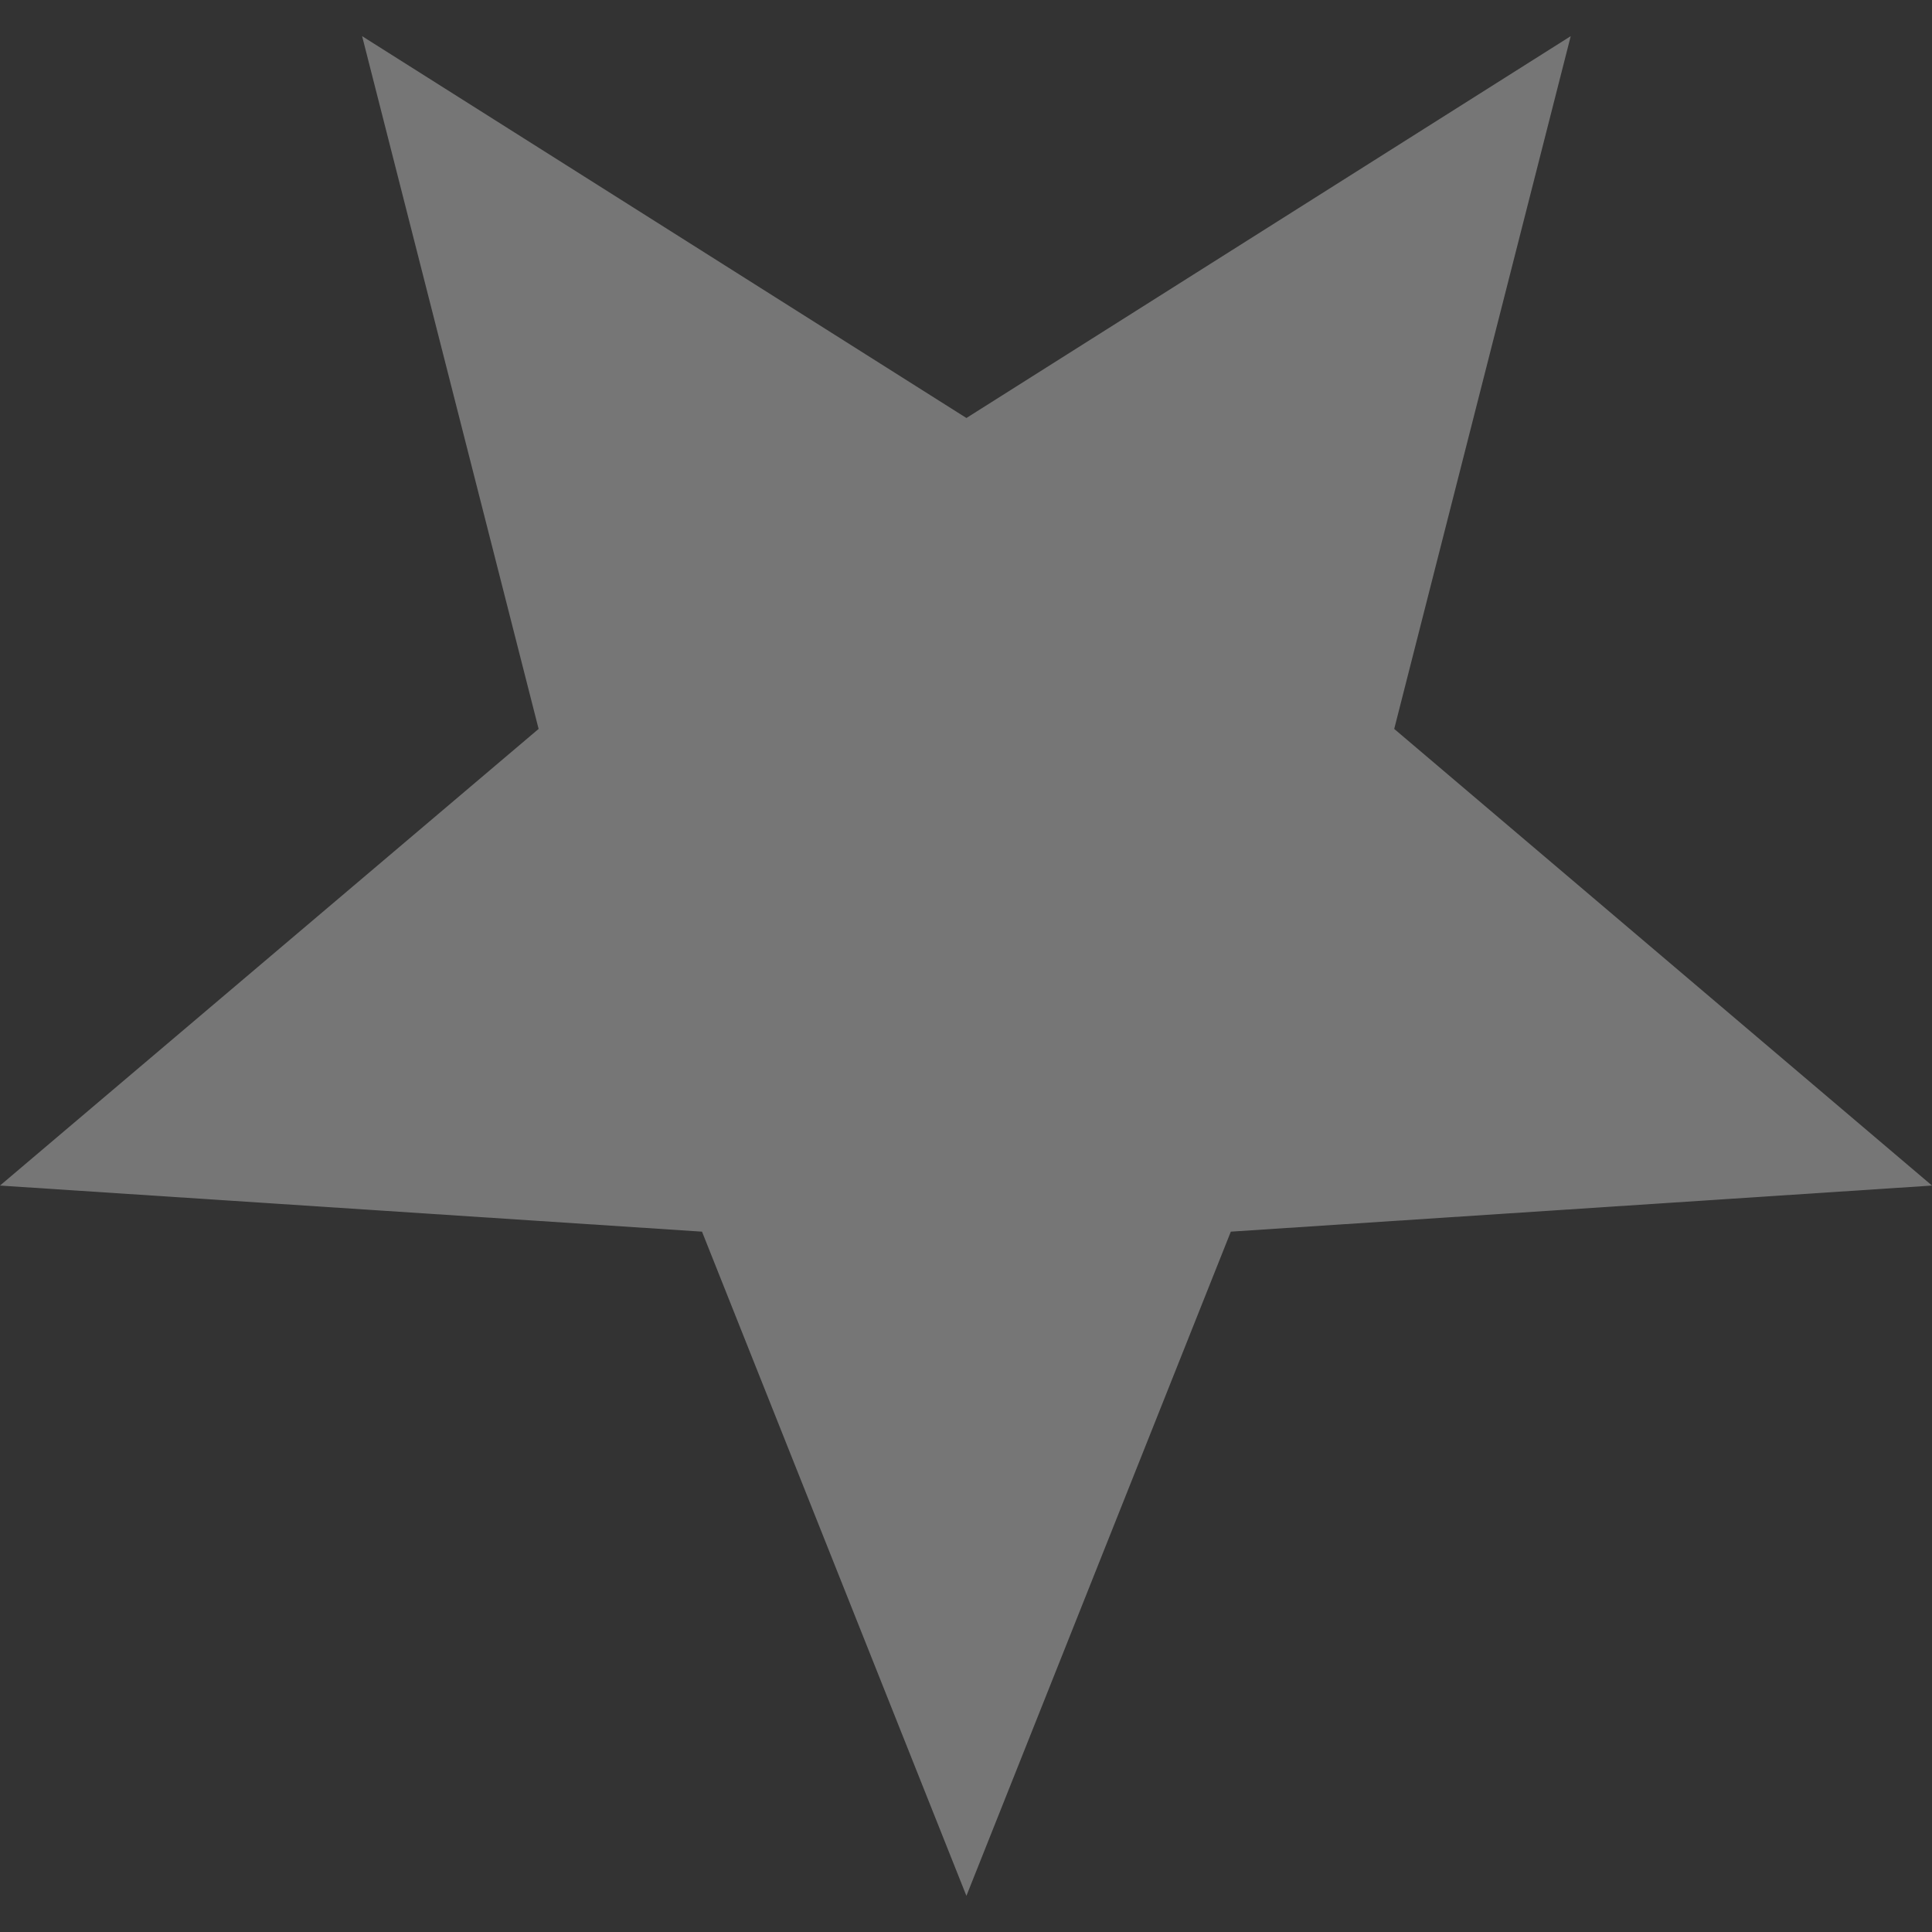
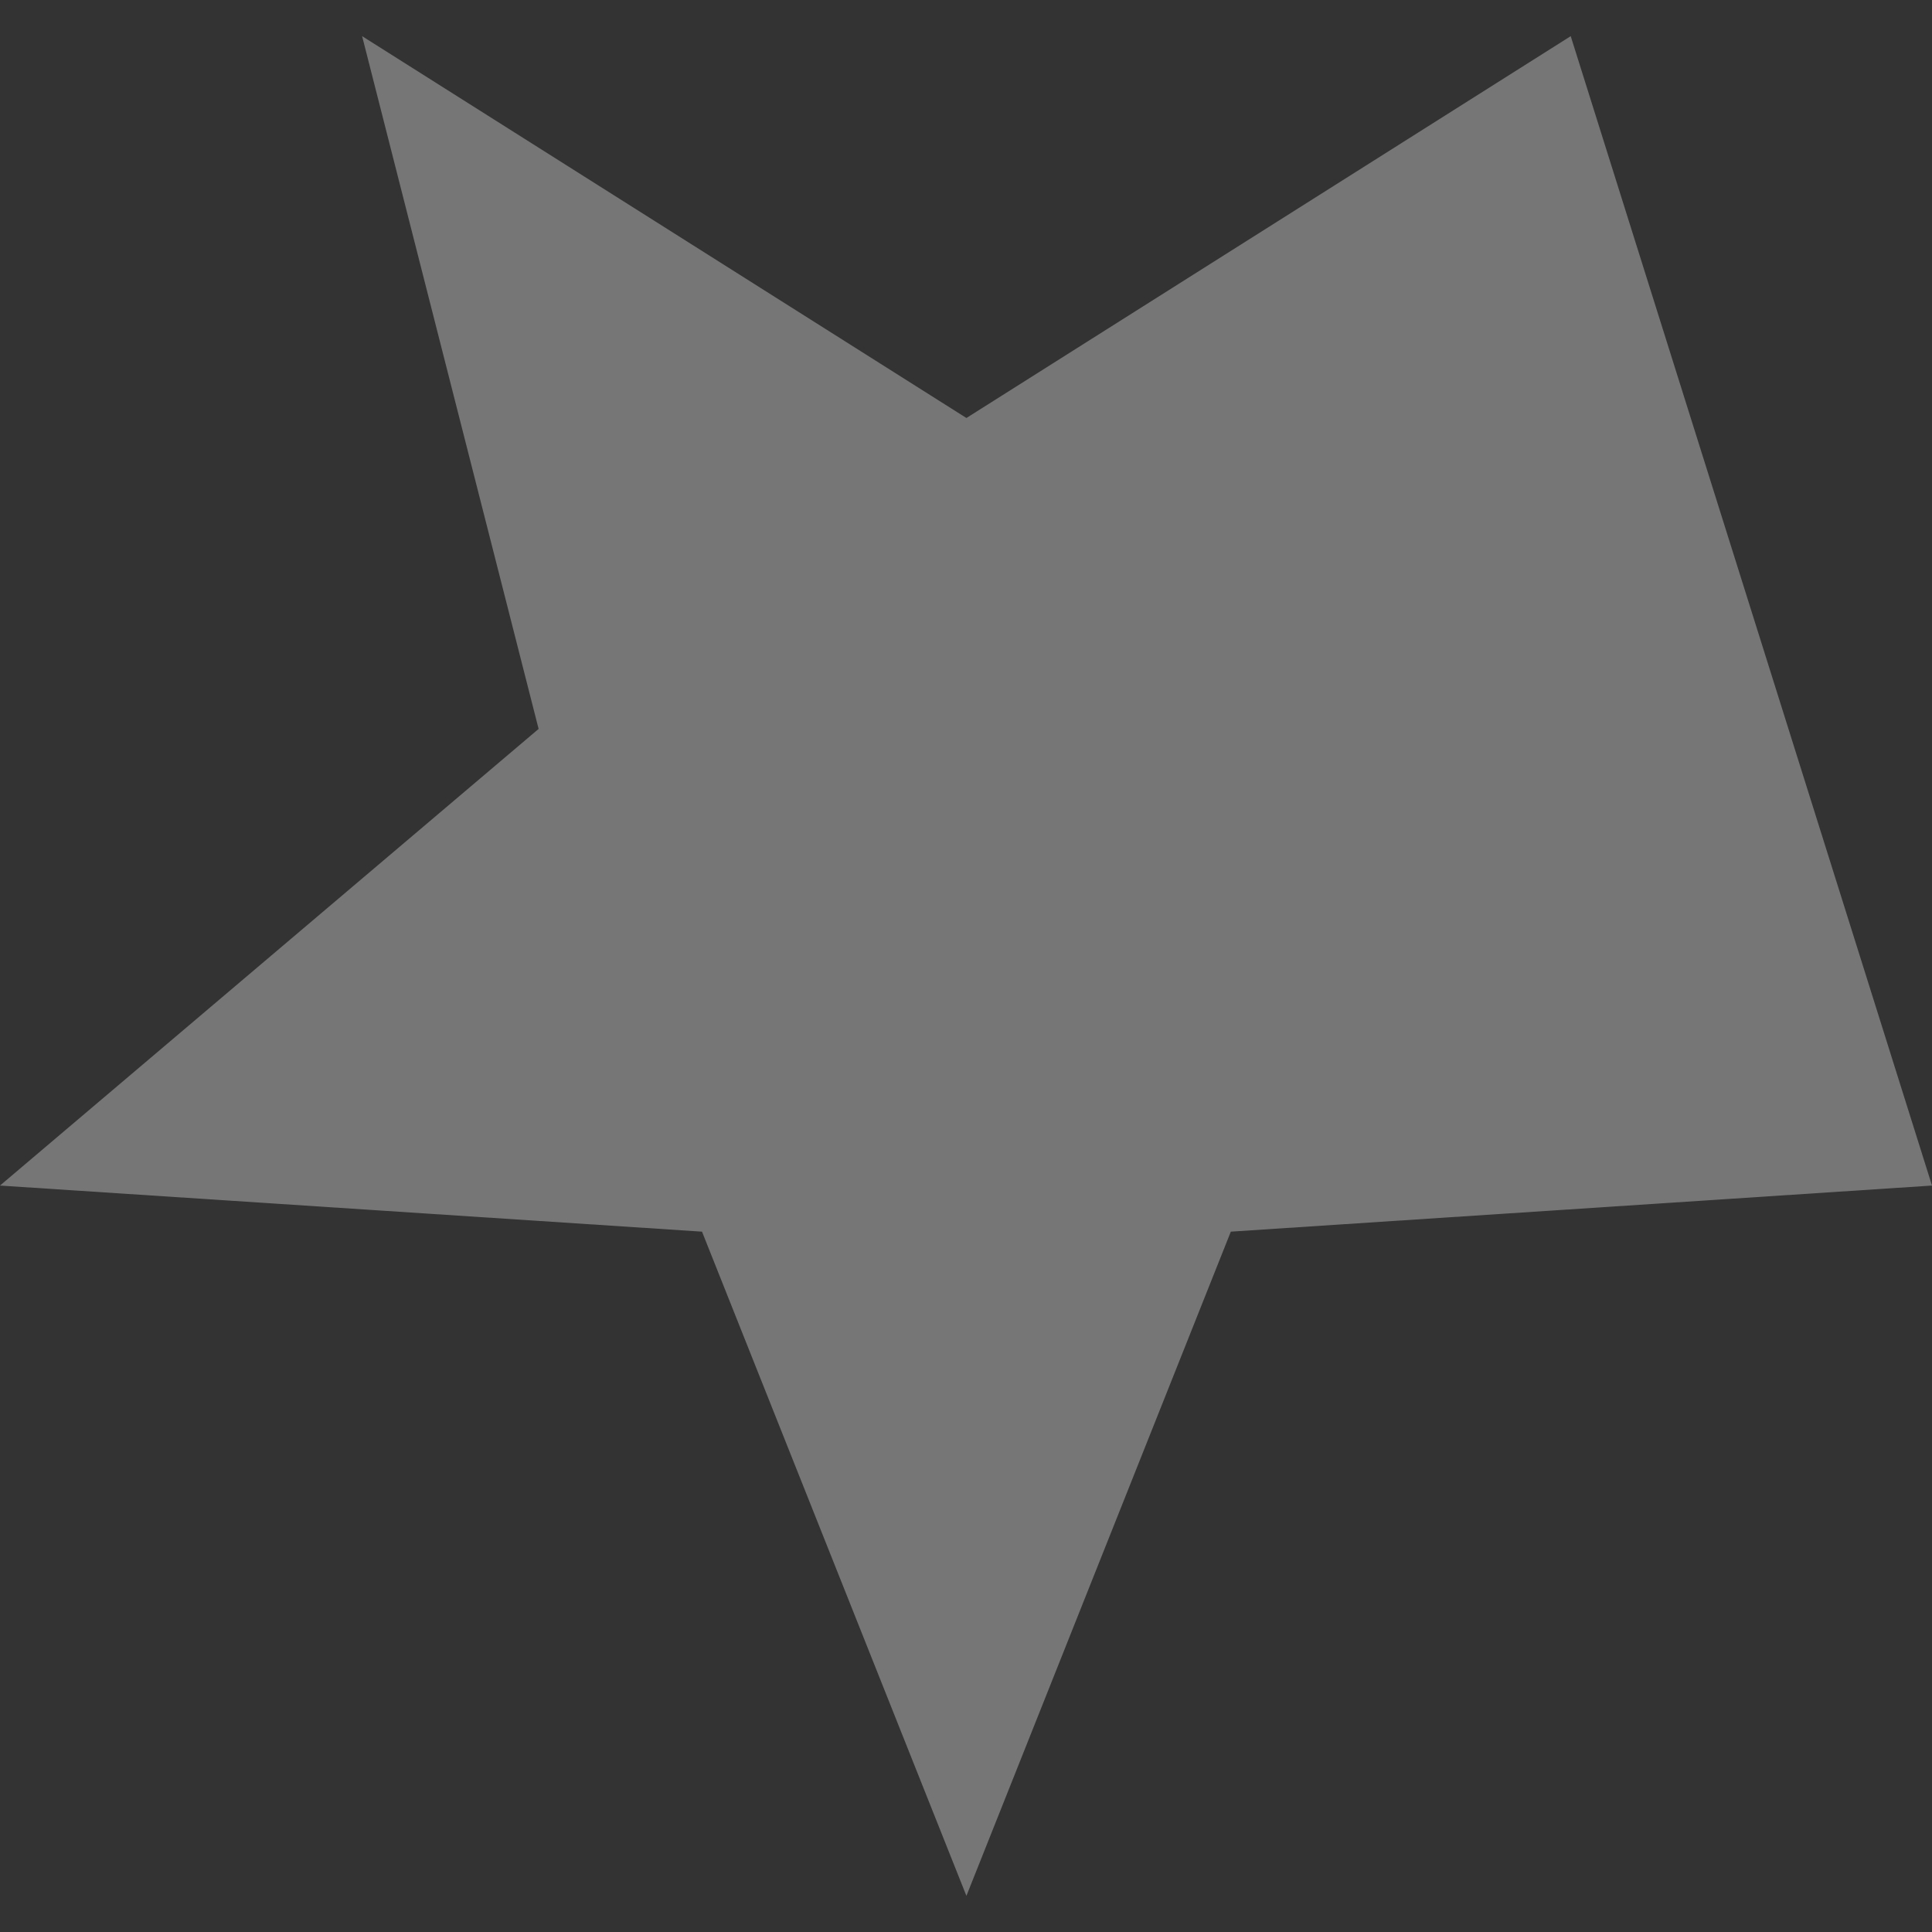
<svg xmlns="http://www.w3.org/2000/svg" width="14" height="14" viewBox="0 0 14 14" fill="none">
  <rect x="0" y="0" width="14" height="14" fill="#333333" stroke="none" />
-   <path d="M4.49998e-07 8.591L5.087 8.925L7.003 13.738L8.919 8.925L14 8.591L10.103 5.282L11.382 0.262L7.003 3.029L2.624 0.262L3.903 5.282L4.49998e-07 8.591Z" fill="white" fill-opacity="0.33" />
+   <path d="M4.49998e-07 8.591L5.087 8.925L7.003 13.738L8.919 8.925L14 8.591L11.382 0.262L7.003 3.029L2.624 0.262L3.903 5.282L4.49998e-07 8.591Z" fill="white" fill-opacity="0.33" />
</svg>